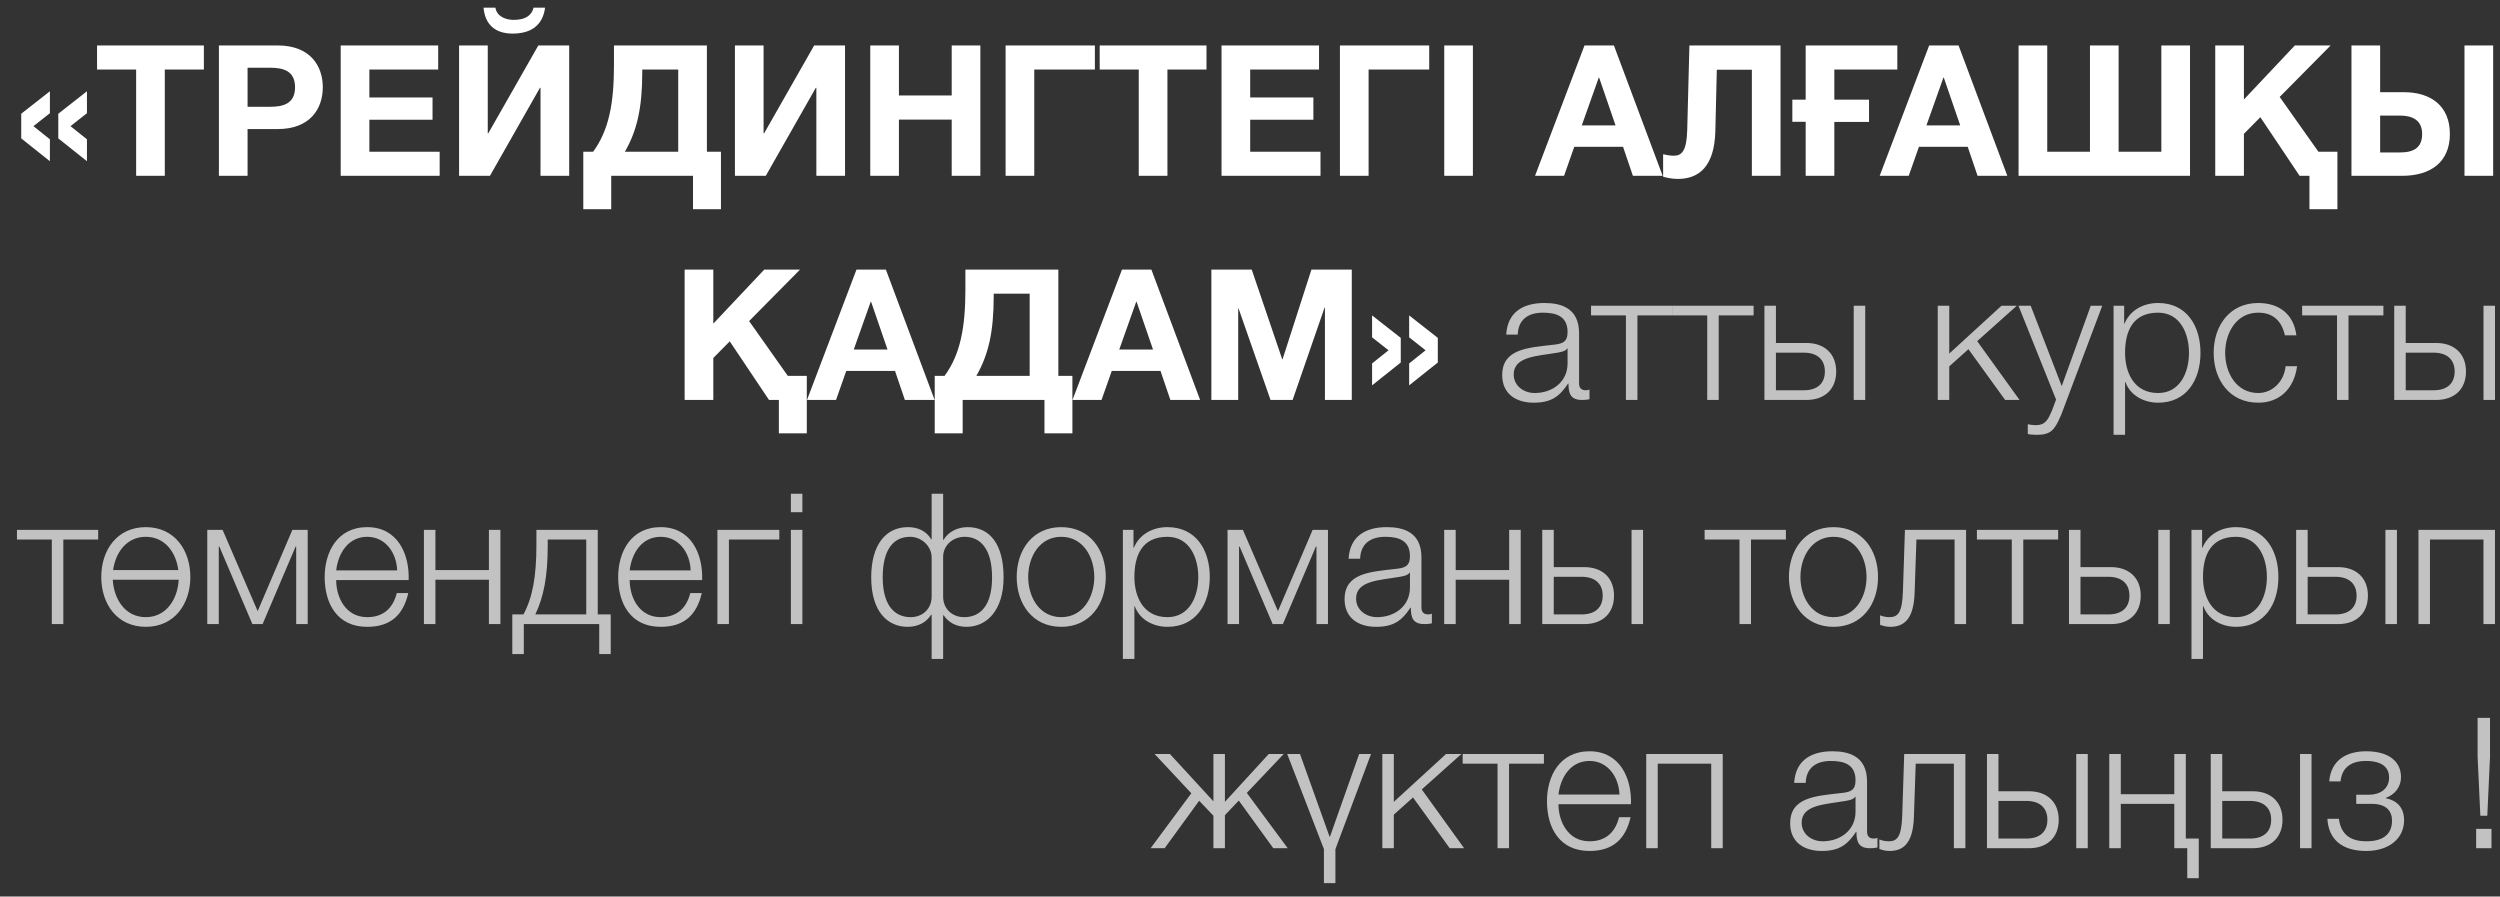
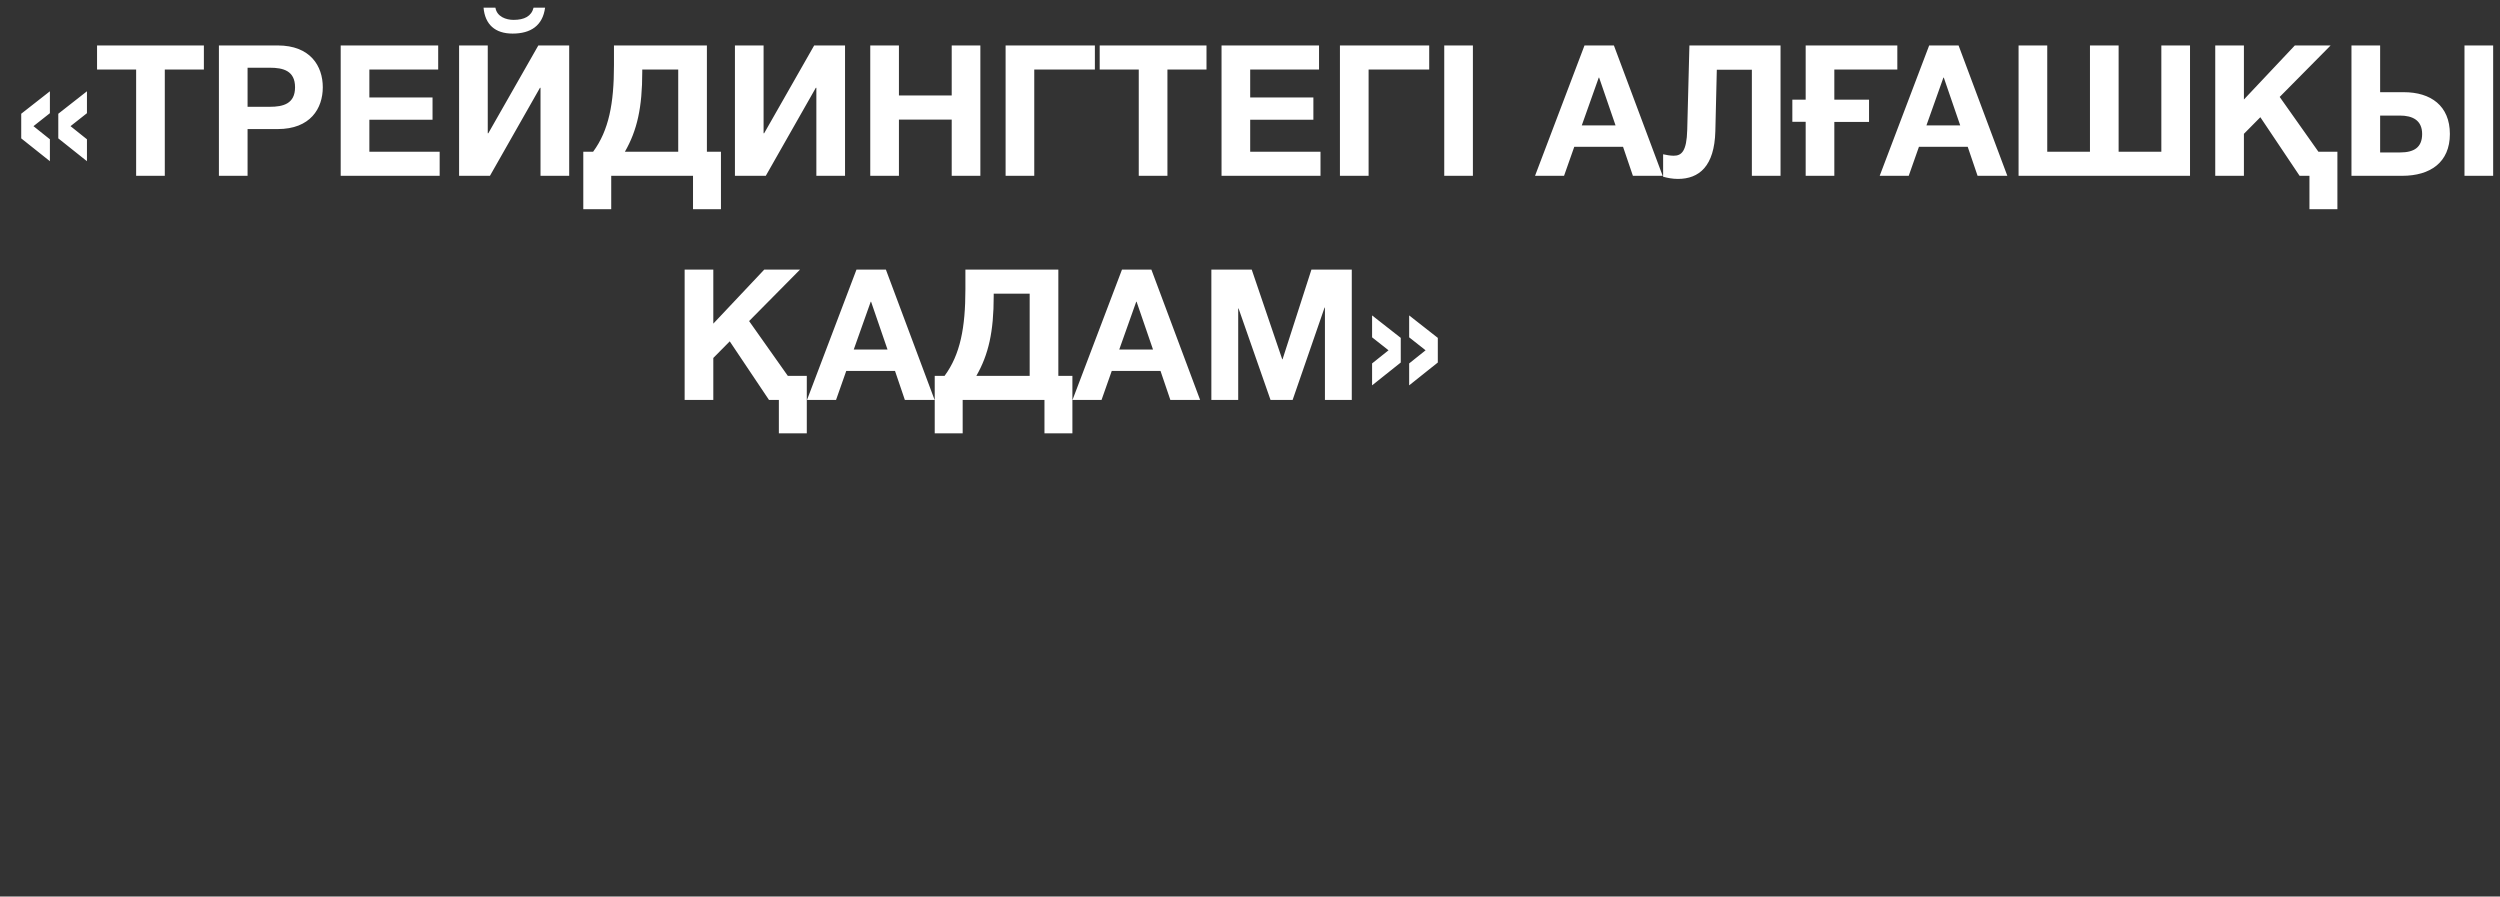
<svg xmlns="http://www.w3.org/2000/svg" width="145" height="52" viewBox="0 0 145 52" fill="none">
  <rect x="0" y="0" width="145" height="52" fill="#333333" stroke="none" />
  <path d="M5.043 9.35L3.381 8.026V6.597L5.043 5.294V6.565L4.09 7.317L5.043 8.079V9.35ZM2.894 9.35L1.231 8.026V6.597L2.894 5.294V6.565L1.941 7.317L2.894 8.079V9.35ZM7.896 10.197V4.034H5.629V2.636H11.825V4.034H9.558V10.197H7.896ZM12.697 10.197V2.636H16.107C18.002 2.636 18.722 3.833 18.722 5.061C18.722 6.29 18.002 7.486 16.107 7.486H14.359V10.197H12.697ZM14.359 3.928V6.194H15.651C16.414 6.194 17.113 6.025 17.113 5.061C17.113 4.097 16.414 3.928 15.651 3.928H14.359ZM19.76 10.197V2.636H25.415V4.034H21.423V5.654H25.087V6.946H21.423V8.799H25.5V10.197H19.76ZM33.013 2.636V10.197H31.35V5.093H31.318L28.417 10.197H26.627V2.636H28.29V7.73H28.321L31.223 2.636H33.013ZM28.046 0.444H28.734C28.819 0.973 29.359 1.153 29.783 1.153C30.418 1.153 30.821 0.942 30.948 0.444H31.615C31.477 1.492 30.778 1.948 29.73 1.948C28.713 1.948 28.131 1.418 28.046 0.444ZM35.451 12.135H33.831V8.799H34.402C35.313 7.56 35.61 6.004 35.61 3.78V2.636H41V8.799H41.815V12.135H40.195V10.197H35.451V12.135ZM39.337 8.799V4.034H37.251V4.172C37.251 6.237 36.955 7.56 36.245 8.799H39.337ZM49.012 2.636V10.197H47.349V5.093H47.317L44.416 10.197H42.626V2.636H44.288V7.73H44.32L47.222 2.636H49.012ZM50.475 10.197V2.636H52.138V5.538H55.199V2.636H56.861V10.197H55.199V6.936H52.138V10.197H50.475ZM58.325 10.197V2.636H63.503V4.034H59.987V10.197H58.325ZM66.048 10.197V4.034H63.782V2.636H69.977V4.034H67.711V10.197H66.048ZM70.849 10.197V2.636H76.504V4.034H72.511V5.654H76.176V6.946H72.511V8.799H76.589V10.197H70.849ZM77.716 10.197V2.636H82.894V4.034H79.379V10.197H77.716ZM83.766 10.197V2.636H85.428V10.197H83.766ZM89.032 10.197L91.901 2.636H93.606L96.434 10.197H94.708L94.136 8.513H91.308L90.715 10.197H89.032ZM91.743 7.274H93.702L92.749 4.5H92.728L91.743 7.274ZM103.271 2.636V10.197H101.608V4.044H99.575L99.49 7.613C99.437 9.647 98.547 10.377 97.319 10.377C97.012 10.377 96.726 10.324 96.461 10.25V8.948C96.662 8.99 96.864 9.032 97.076 9.032C97.531 9.032 97.827 8.778 97.859 7.539L97.986 2.636H103.271ZM103.956 5.781H104.729V2.636H110.045V4.034H106.391V5.781H108.404V7.073H106.391V10.197H104.729V7.063H103.956V5.781ZM109.022 10.197L111.892 2.636H113.597L116.425 10.197H114.699L114.127 8.513H111.299L110.706 10.197H109.022ZM111.733 7.274H113.693L112.74 4.5H112.718L111.733 7.274ZM125.358 8.799V2.636H127.021V10.197H117.077V2.636H118.74V8.799H121.218V2.636H122.88V8.799H125.358ZM135.569 12.135H133.948V10.197H133.377L131.1 6.798L130.147 7.762V10.197H128.484V2.636H130.147V5.771L133.101 2.636H135.177L132.222 5.622L134.467 8.799H135.569V12.135ZM142.94 10.197V2.636H144.603V10.197H142.94ZM142.093 7.772C142.093 9.424 140.949 10.197 139.329 10.197H136.385V2.636H138.048V5.347H139.425C140.981 5.347 142.093 6.131 142.093 7.772ZM140.484 7.772C140.484 6.978 139.933 6.703 139.192 6.703H138.048V8.842H139.202C140.007 8.842 140.484 8.556 140.484 7.772ZM46.794 25.135H45.174V23.197H44.602L42.325 19.798L41.372 20.762V23.197H39.709V15.636H41.372V18.771L44.327 15.636H46.402L43.448 18.622L45.693 21.799H46.794V25.135ZM46.806 23.197L49.676 15.636H51.381L54.208 23.197H52.482L51.91 21.513H49.083L48.49 23.197H46.806ZM49.517 20.274H51.476L50.523 17.5H50.502L49.517 20.274ZM55.835 25.135H54.214V21.799H54.786C55.697 20.56 55.993 19.004 55.993 16.78V15.636H61.384V21.799H62.199V25.135H60.579V23.197H55.835V25.135ZM59.721 21.799V17.034H57.635V17.172C57.635 19.237 57.338 20.56 56.629 21.799H59.721ZM62.205 23.197L65.075 15.636H66.78L69.607 23.197H67.881L67.309 21.513H64.482L63.889 23.197H62.205ZM64.916 20.274H66.875L65.922 17.5H65.901L64.916 20.274ZM70.259 23.197V15.636H72.6L74.368 20.836H74.389L76.063 15.636H78.403V23.197H76.846V17.839H76.825L74.972 23.197H73.691L71.837 17.892H71.816V23.197H70.259ZM81.731 18.294L83.393 19.597V21.026L81.731 22.35V21.079L82.684 20.317L81.731 19.565V18.294ZM79.581 18.294L81.244 19.597V21.026L79.581 22.35V21.079L80.534 20.317L79.581 19.565V18.294Z" fill="white" />
-   <path d="M88.028 19.406H87.361C87.435 18.125 88.314 17.574 89.574 17.574C90.538 17.574 91.587 17.86 91.587 19.332V22.234C91.587 22.498 91.714 22.636 91.978 22.636C92.052 22.636 92.116 22.625 92.19 22.594V23.155C92.031 23.187 91.936 23.197 91.756 23.197C91.078 23.197 90.972 22.805 90.972 22.244H90.951C90.475 22.954 90.019 23.356 88.96 23.356C87.944 23.356 87.128 22.858 87.128 21.757C87.128 20.232 88.621 20.169 90.061 19.999C90.612 19.946 90.919 19.851 90.919 19.258C90.919 18.358 90.284 18.135 89.49 18.135C88.653 18.135 88.06 18.517 88.028 19.406ZM90.919 21.079V20.211H90.898C90.813 20.37 90.517 20.423 90.337 20.454C89.204 20.656 87.795 20.656 87.795 21.715C87.795 22.382 88.378 22.795 89.013 22.795C90.04 22.795 90.919 22.149 90.919 21.079ZM96.993 18.294H94.971V23.197H94.303V18.294H92.281V17.733H96.993V18.294ZM101.709 18.294H99.686V23.197H99.019V18.294H96.997V17.733H101.709V18.294ZM107.516 23.197V17.733H108.183V23.197H107.516ZM104.773 23.197H102.337V17.733H103.004V19.893H104.773C105.821 19.893 106.499 20.518 106.499 21.545C106.499 22.573 105.832 23.197 104.773 23.197ZM104.625 20.454H103.004V22.636H104.625C105.387 22.636 105.843 22.255 105.843 21.545C105.843 20.846 105.387 20.454 104.625 20.454ZM112.39 23.197V17.733H113.057V20.507L116.086 17.733H116.975L114.677 19.787L117.134 23.197H116.298L114.169 20.253L113.057 21.249V23.197H112.39ZM119.252 23.176L117.071 17.733H117.78L119.58 22.392L121.264 17.733H121.931L119.559 24.034C119.167 24.955 118.956 25.22 118.119 25.22C117.854 25.209 117.727 25.209 117.611 25.167V24.606C117.77 24.637 117.907 24.659 118.066 24.659C118.659 24.659 118.797 24.309 119.019 23.801L119.252 23.176ZM122.587 25.22V17.733H123.201V18.771H123.222C123.529 18.019 124.281 17.574 125.171 17.574C126.834 17.574 127.628 18.908 127.628 20.465C127.628 22.022 126.834 23.356 125.171 23.356C124.366 23.356 123.561 22.954 123.275 22.159H123.254V25.22H122.587ZM126.961 20.465C126.961 19.332 126.442 18.135 125.171 18.135C123.688 18.135 123.254 19.226 123.254 20.465C123.254 21.598 123.762 22.795 125.171 22.795C126.442 22.795 126.961 21.598 126.961 20.465ZM133.19 19.448H132.523C132.343 18.633 131.856 18.135 130.977 18.135C129.706 18.135 129.06 19.311 129.06 20.465C129.06 21.619 129.706 22.795 130.977 22.795C131.792 22.795 132.48 22.138 132.565 21.238H133.232C133.052 22.562 132.205 23.356 130.977 23.356C129.314 23.356 128.393 22.032 128.393 20.465C128.393 18.898 129.314 17.574 130.977 17.574C132.152 17.574 133.031 18.188 133.19 19.448ZM138.237 18.294H136.214V23.197H135.547V18.294H133.524V17.733H138.237V18.294ZM144.043 23.197V17.733H144.71V23.197H144.043ZM141.3 23.197H138.865V17.733H139.532V19.893H141.3C142.349 19.893 143.027 20.518 143.027 21.545C143.027 22.573 142.359 23.197 141.3 23.197ZM141.152 20.454H139.532V22.636H141.152C141.915 22.636 142.37 22.255 142.37 21.545C142.37 20.846 141.915 20.454 141.152 20.454ZM5.695 31.294H3.673V36.197H3.005V31.294H0.983V30.733H5.695V31.294ZM8.457 30.574C10.119 30.574 11.04 31.898 11.04 33.465C11.04 35.032 10.119 36.356 8.457 36.356C6.794 36.356 5.873 35.032 5.873 33.465C5.873 31.898 6.794 30.574 8.457 30.574ZM8.457 35.795C9.664 35.795 10.31 34.725 10.363 33.624H6.54C6.603 34.725 7.239 35.795 8.457 35.795ZM8.457 31.135C7.334 31.135 6.699 32.056 6.561 33.063H10.342C10.214 32.056 9.579 31.135 8.457 31.135ZM17.846 36.197H17.179V31.697H17.147L15.231 36.197H14.638L12.721 31.697H12.689V36.197H12.022V30.733H12.911L14.945 35.445L16.957 30.733H17.846V36.197ZM23.702 33.645H19.498C19.498 34.619 20.028 35.795 21.298 35.795C22.273 35.795 22.802 35.234 23.014 34.397H23.681C23.395 35.636 22.686 36.356 21.298 36.356C19.562 36.356 18.831 35.022 18.831 33.465C18.831 32.025 19.562 30.574 21.298 30.574C23.046 30.574 23.755 32.109 23.702 33.645ZM19.498 33.084H23.035C23.003 32.078 22.368 31.135 21.298 31.135C20.197 31.135 19.615 32.088 19.498 33.084ZM29.024 36.197H28.357V33.624H25.254V36.197H24.587V30.733H25.254V33.063H28.357V30.733H29.024V36.197ZM35.422 37.934H34.755V36.197H30.381V37.934H29.714V35.636H30.36C30.889 34.662 31.112 33.433 31.112 31.601V30.733H34.67V35.636H35.422V37.934ZM34.003 35.636V31.294H31.768V31.654C31.768 33.465 31.525 34.63 31.048 35.636H34.003ZM40.725 33.645H36.521C36.521 34.619 37.05 35.795 38.321 35.795C39.295 35.795 39.825 35.234 40.037 34.397H40.704C40.418 35.636 39.708 36.356 38.321 36.356C36.584 36.356 35.854 35.022 35.854 33.465C35.854 32.025 36.584 30.574 38.321 30.574C40.069 30.574 40.778 32.109 40.725 33.645ZM36.521 33.084H40.058C40.026 32.078 39.391 31.135 38.321 31.135C37.22 31.135 36.637 32.088 36.521 33.084ZM45.2 31.294H42.277V36.197H41.61V30.733H45.2V31.294ZM45.871 29.706V28.636H46.538V29.706H45.871ZM45.871 36.197V30.733H46.538V36.197H45.871ZM54.035 35.657H54.003C53.728 36.102 53.241 36.356 52.648 36.356C51.472 36.356 50.53 35.467 50.53 33.486C50.53 31.58 51.388 30.574 52.658 30.574C53.262 30.574 53.739 30.817 54.014 31.284H54.035V28.636H54.702V31.315H54.723C54.999 30.849 55.528 30.574 56.121 30.574C57.424 30.574 58.208 31.58 58.208 33.486C58.208 35.403 57.233 36.356 56.058 36.356C55.465 36.356 55.009 36.102 54.734 35.689H54.702V38.22H54.035V35.657ZM57.54 33.486C57.54 31.824 56.852 31.135 55.952 31.135C55.274 31.135 54.702 31.622 54.702 32.3V34.609C54.702 35.318 55.232 35.795 55.92 35.795C56.873 35.795 57.54 35.106 57.54 33.486ZM51.197 33.486C51.197 35.085 51.864 35.795 52.817 35.795C53.505 35.795 54.035 35.318 54.035 34.609V32.332C54.035 31.686 53.463 31.135 52.785 31.135C51.853 31.135 51.197 31.824 51.197 33.486ZM61.552 30.574C63.214 30.574 64.136 31.898 64.136 33.465C64.136 35.032 63.214 36.356 61.552 36.356C59.889 36.356 58.968 35.032 58.968 33.465C58.968 31.898 59.889 30.574 61.552 30.574ZM61.552 31.135C60.281 31.135 59.635 32.311 59.635 33.465C59.635 34.619 60.281 35.795 61.552 35.795C62.822 35.795 63.468 34.619 63.468 33.465C63.468 32.311 62.822 31.135 61.552 31.135ZM65.127 38.22V30.733H65.742V31.771H65.763C66.07 31.019 66.822 30.574 67.712 30.574C69.374 30.574 70.168 31.908 70.168 33.465C70.168 35.022 69.374 36.356 67.712 36.356C66.907 36.356 66.102 35.954 65.816 35.159H65.795V38.22H65.127ZM69.501 33.465C69.501 32.332 68.982 31.135 67.712 31.135C66.229 31.135 65.795 32.226 65.795 33.465C65.795 34.598 66.303 35.795 67.712 35.795C68.982 35.795 69.501 34.598 69.501 33.465ZM77.022 36.197H76.355V31.697H76.324L74.407 36.197H73.814L71.897 31.697H71.865V36.197H71.198V30.733H72.088L74.121 35.445L76.133 30.733H77.022V36.197ZM78.886 32.406H78.219C78.293 31.125 79.172 30.574 80.432 30.574C81.396 30.574 82.444 30.86 82.444 32.332V35.234C82.444 35.498 82.571 35.636 82.836 35.636C82.91 35.636 82.974 35.625 83.048 35.594V36.155C82.889 36.187 82.794 36.197 82.614 36.197C81.936 36.197 81.83 35.805 81.83 35.244H81.809C81.332 35.954 80.877 36.356 79.818 36.356C78.801 36.356 77.986 35.858 77.986 34.757C77.986 33.232 79.479 33.169 80.919 32.999C81.47 32.946 81.777 32.851 81.777 32.258C81.777 31.358 81.142 31.135 80.347 31.135C79.511 31.135 78.918 31.517 78.886 32.406ZM81.777 34.079V33.211H81.756C81.671 33.37 81.375 33.423 81.195 33.454C80.061 33.656 78.653 33.656 78.653 34.715C78.653 35.382 79.236 35.795 79.871 35.795C80.898 35.795 81.777 35.149 81.777 34.079ZM88.201 36.197H87.533V33.624H84.43V36.197H83.763V30.733H84.43V33.063H87.533V30.733H88.201V36.197ZM94.63 36.197V30.733H95.297V36.197H94.63ZM91.887 36.197H89.451V30.733H90.118V32.893H91.887C92.936 32.893 93.613 33.518 93.613 34.545C93.613 35.572 92.946 36.197 91.887 36.197ZM91.739 33.454H90.118V35.636H91.739C92.501 35.636 92.957 35.255 92.957 34.545C92.957 33.846 92.501 33.454 91.739 33.454ZM103.581 31.294H101.558V36.197H100.891V31.294H98.868V30.733H103.581V31.294ZM106.342 30.574C108.005 30.574 108.926 31.898 108.926 33.465C108.926 35.032 108.005 36.356 106.342 36.356C104.68 36.356 103.758 35.032 103.758 33.465C103.758 31.898 104.68 30.574 106.342 30.574ZM106.342 31.135C105.071 31.135 104.425 32.311 104.425 33.465C104.425 34.619 105.071 35.795 106.342 35.795C107.613 35.795 108.259 34.619 108.259 33.465C108.259 32.311 107.613 31.135 106.342 31.135ZM114.033 36.197H113.366V31.294H111.153L111.047 34.397C110.994 35.88 110.464 36.356 109.628 36.356C109.427 36.356 109.204 36.303 109.045 36.24V35.689C109.236 35.763 109.405 35.795 109.585 35.795C110.073 35.795 110.327 35.551 110.369 34.323L110.486 30.733H114.033V36.197ZM119.373 31.294H117.35V36.197H116.683V31.294H114.66V30.733H119.373V31.294ZM125.18 36.197V30.733H125.847V36.197H125.18ZM122.437 36.197H120.001V30.733H120.668V32.893H122.437C123.485 32.893 124.163 33.518 124.163 34.545C124.163 35.572 123.496 36.197 122.437 36.197ZM122.289 33.454H120.668V35.636H122.289C123.051 35.636 123.507 35.255 123.507 34.545C123.507 33.846 123.051 33.454 122.289 33.454ZM127.106 38.22V30.733H127.721V31.771H127.742C128.049 31.019 128.801 30.574 129.69 30.574C131.353 30.574 132.147 31.908 132.147 33.465C132.147 35.022 131.353 36.356 129.69 36.356C128.885 36.356 128.081 35.954 127.795 35.159H127.773V38.22H127.106ZM131.48 33.465C131.48 32.332 130.961 31.135 129.69 31.135C128.208 31.135 127.773 32.226 127.773 33.465C127.773 34.598 128.282 35.795 129.69 35.795C130.961 35.795 131.48 34.598 131.48 33.465ZM138.355 36.197V30.733H139.022V36.197H138.355ZM135.612 36.197H133.177V30.733H133.844V32.893H135.612C136.661 32.893 137.339 33.518 137.339 34.545C137.339 35.572 136.671 36.197 135.612 36.197ZM135.464 33.454H133.844V35.636H135.464C136.227 35.636 136.682 35.255 136.682 34.545C136.682 33.846 136.227 33.454 135.464 33.454ZM144.708 36.197H144.041V31.294H140.938V36.197H140.271V30.733H144.708V36.197ZM70.378 43.733H71.045V46.507L73.587 43.733H74.455L72.316 45.989L74.688 49.197H73.852L71.85 46.433L71.045 47.281V49.197H70.378V47.312L69.552 46.444L67.55 49.197H66.735L69.097 46.01L66.968 43.733H67.858L70.378 46.476V43.733ZM76.787 51.22V49.25L74.659 43.733H75.4L77.116 48.53H77.137L78.831 43.733H79.519L77.454 49.25V51.22H76.787ZM80.175 49.197V43.733H80.842V46.507L83.871 43.733H84.76L82.462 45.787L84.919 49.197H84.083L81.954 46.253L80.842 47.249V49.197H80.175ZM89.547 44.294H87.524V49.197H86.857V44.294H84.835V43.733H89.547V44.294ZM94.596 46.645H90.391C90.391 47.619 90.921 48.795 92.192 48.795C93.166 48.795 93.696 48.234 93.907 47.397H94.575C94.289 48.636 93.579 49.356 92.192 49.356C90.455 49.356 89.724 48.022 89.724 46.465C89.724 45.025 90.455 43.574 92.192 43.574C93.939 43.574 94.649 45.109 94.596 46.645ZM90.391 46.084H93.929C93.897 45.078 93.261 44.135 92.192 44.135C91.091 44.135 90.508 45.088 90.391 46.084ZM99.918 49.197H99.251V44.294H96.148V49.197H95.481V43.733H99.918V49.197ZM104.73 45.406H104.063C104.137 44.125 105.016 43.574 106.276 43.574C107.24 43.574 108.289 43.86 108.289 45.332V48.234C108.289 48.498 108.416 48.636 108.68 48.636C108.755 48.636 108.818 48.625 108.892 48.594V49.155C108.733 49.187 108.638 49.197 108.458 49.197C107.78 49.197 107.674 48.805 107.674 48.244H107.653C107.177 48.954 106.721 49.356 105.662 49.356C104.646 49.356 103.83 48.858 103.83 47.757C103.83 46.232 105.323 46.169 106.764 45.999C107.314 45.946 107.621 45.851 107.621 45.258C107.621 44.358 106.986 44.135 106.192 44.135C105.355 44.135 104.762 44.517 104.73 45.406ZM107.621 47.079V46.211H107.6C107.516 46.37 107.219 46.423 107.039 46.454C105.906 46.656 104.497 46.656 104.497 47.715C104.497 48.382 105.08 48.795 105.715 48.795C106.742 48.795 107.621 48.149 107.621 47.079ZM113.992 49.197H113.325V44.294H111.111L111.006 47.397C110.953 48.88 110.423 49.356 109.586 49.356C109.385 49.356 109.163 49.303 109.004 49.24V48.689C109.195 48.763 109.364 48.795 109.544 48.795C110.031 48.795 110.285 48.551 110.328 47.323L110.444 43.733H113.992V49.197ZM120.422 49.197V43.733H121.09V49.197H120.422ZM117.68 49.197H115.244V43.733H115.911V45.893H117.68C118.728 45.893 119.406 46.518 119.406 47.545C119.406 48.572 118.739 49.197 117.68 49.197ZM117.531 46.454H115.911V48.636H117.531C118.294 48.636 118.749 48.255 118.749 47.545C118.749 46.846 118.294 46.454 117.531 46.454ZM127.528 50.934H126.86V49.197H126.109V46.624H123.006V49.197H122.338V43.733H123.006V46.063H126.109V43.733H126.776V48.636H127.528V50.934ZM133.402 49.197V43.733H134.069V49.197H133.402ZM130.659 49.197H128.223V43.733H128.89V45.893H130.659C131.707 45.893 132.385 46.518 132.385 47.545C132.385 48.572 131.718 49.197 130.659 49.197ZM130.51 46.454H128.89V48.636H130.51C131.273 48.636 131.728 48.255 131.728 47.545C131.728 46.846 131.273 46.454 130.51 46.454ZM137.234 43.574C138.622 43.574 139.257 44.22 139.257 45.067C139.257 45.692 138.855 46.105 138.378 46.274V46.296C138.95 46.412 139.437 46.772 139.437 47.577C139.437 48.615 138.579 49.356 137.245 49.356C135.794 49.356 135.053 48.647 134.989 47.492H135.656C135.762 48.276 136.186 48.795 137.255 48.795C138.272 48.795 138.738 48.34 138.738 47.598C138.738 47.047 138.41 46.624 137.573 46.624H136.662V46.094H137.414C138.05 46.094 138.569 45.745 138.569 45.099C138.569 44.58 138.24 44.135 137.224 44.135C136.228 44.135 135.815 44.644 135.752 45.321H135.095C135.201 44.04 136.154 43.574 137.234 43.574ZM143.86 47.312L143.701 43.892V41.636H144.421V43.892L144.263 47.312H143.86ZM143.617 49.197V48.075H144.506V49.197H143.617Z" fill="white" fill-opacity="0.7" />
</svg>